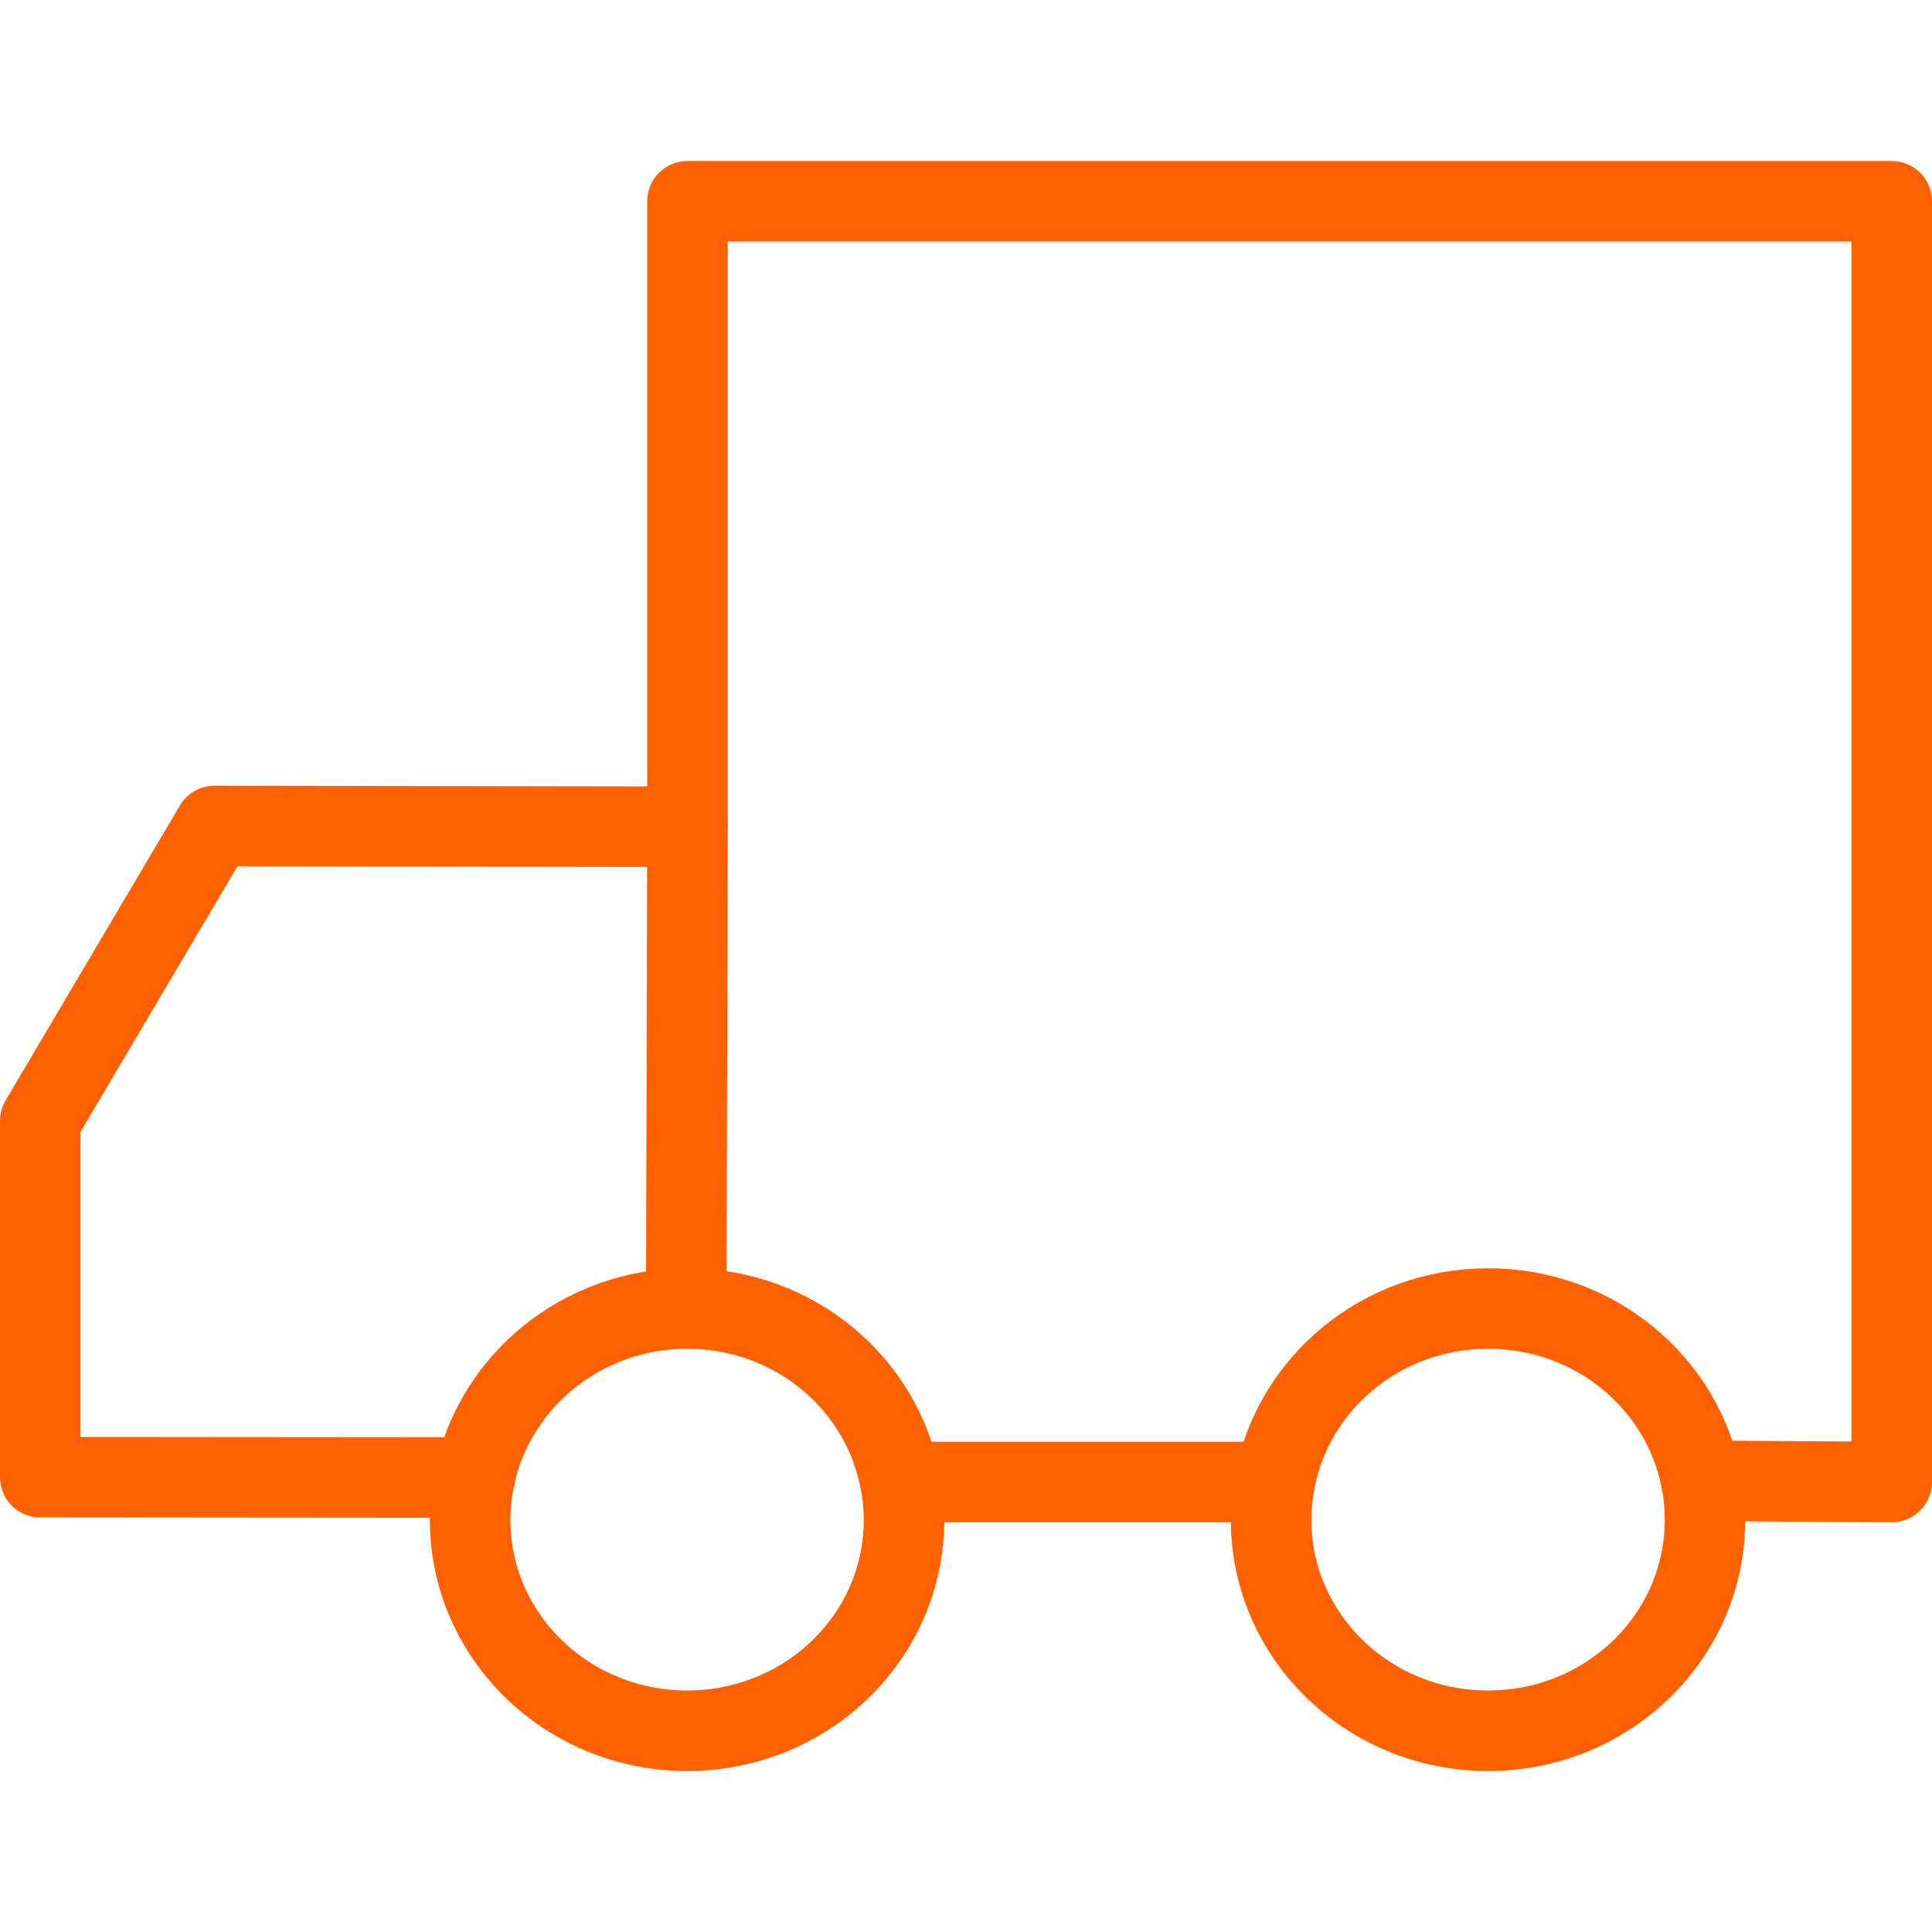
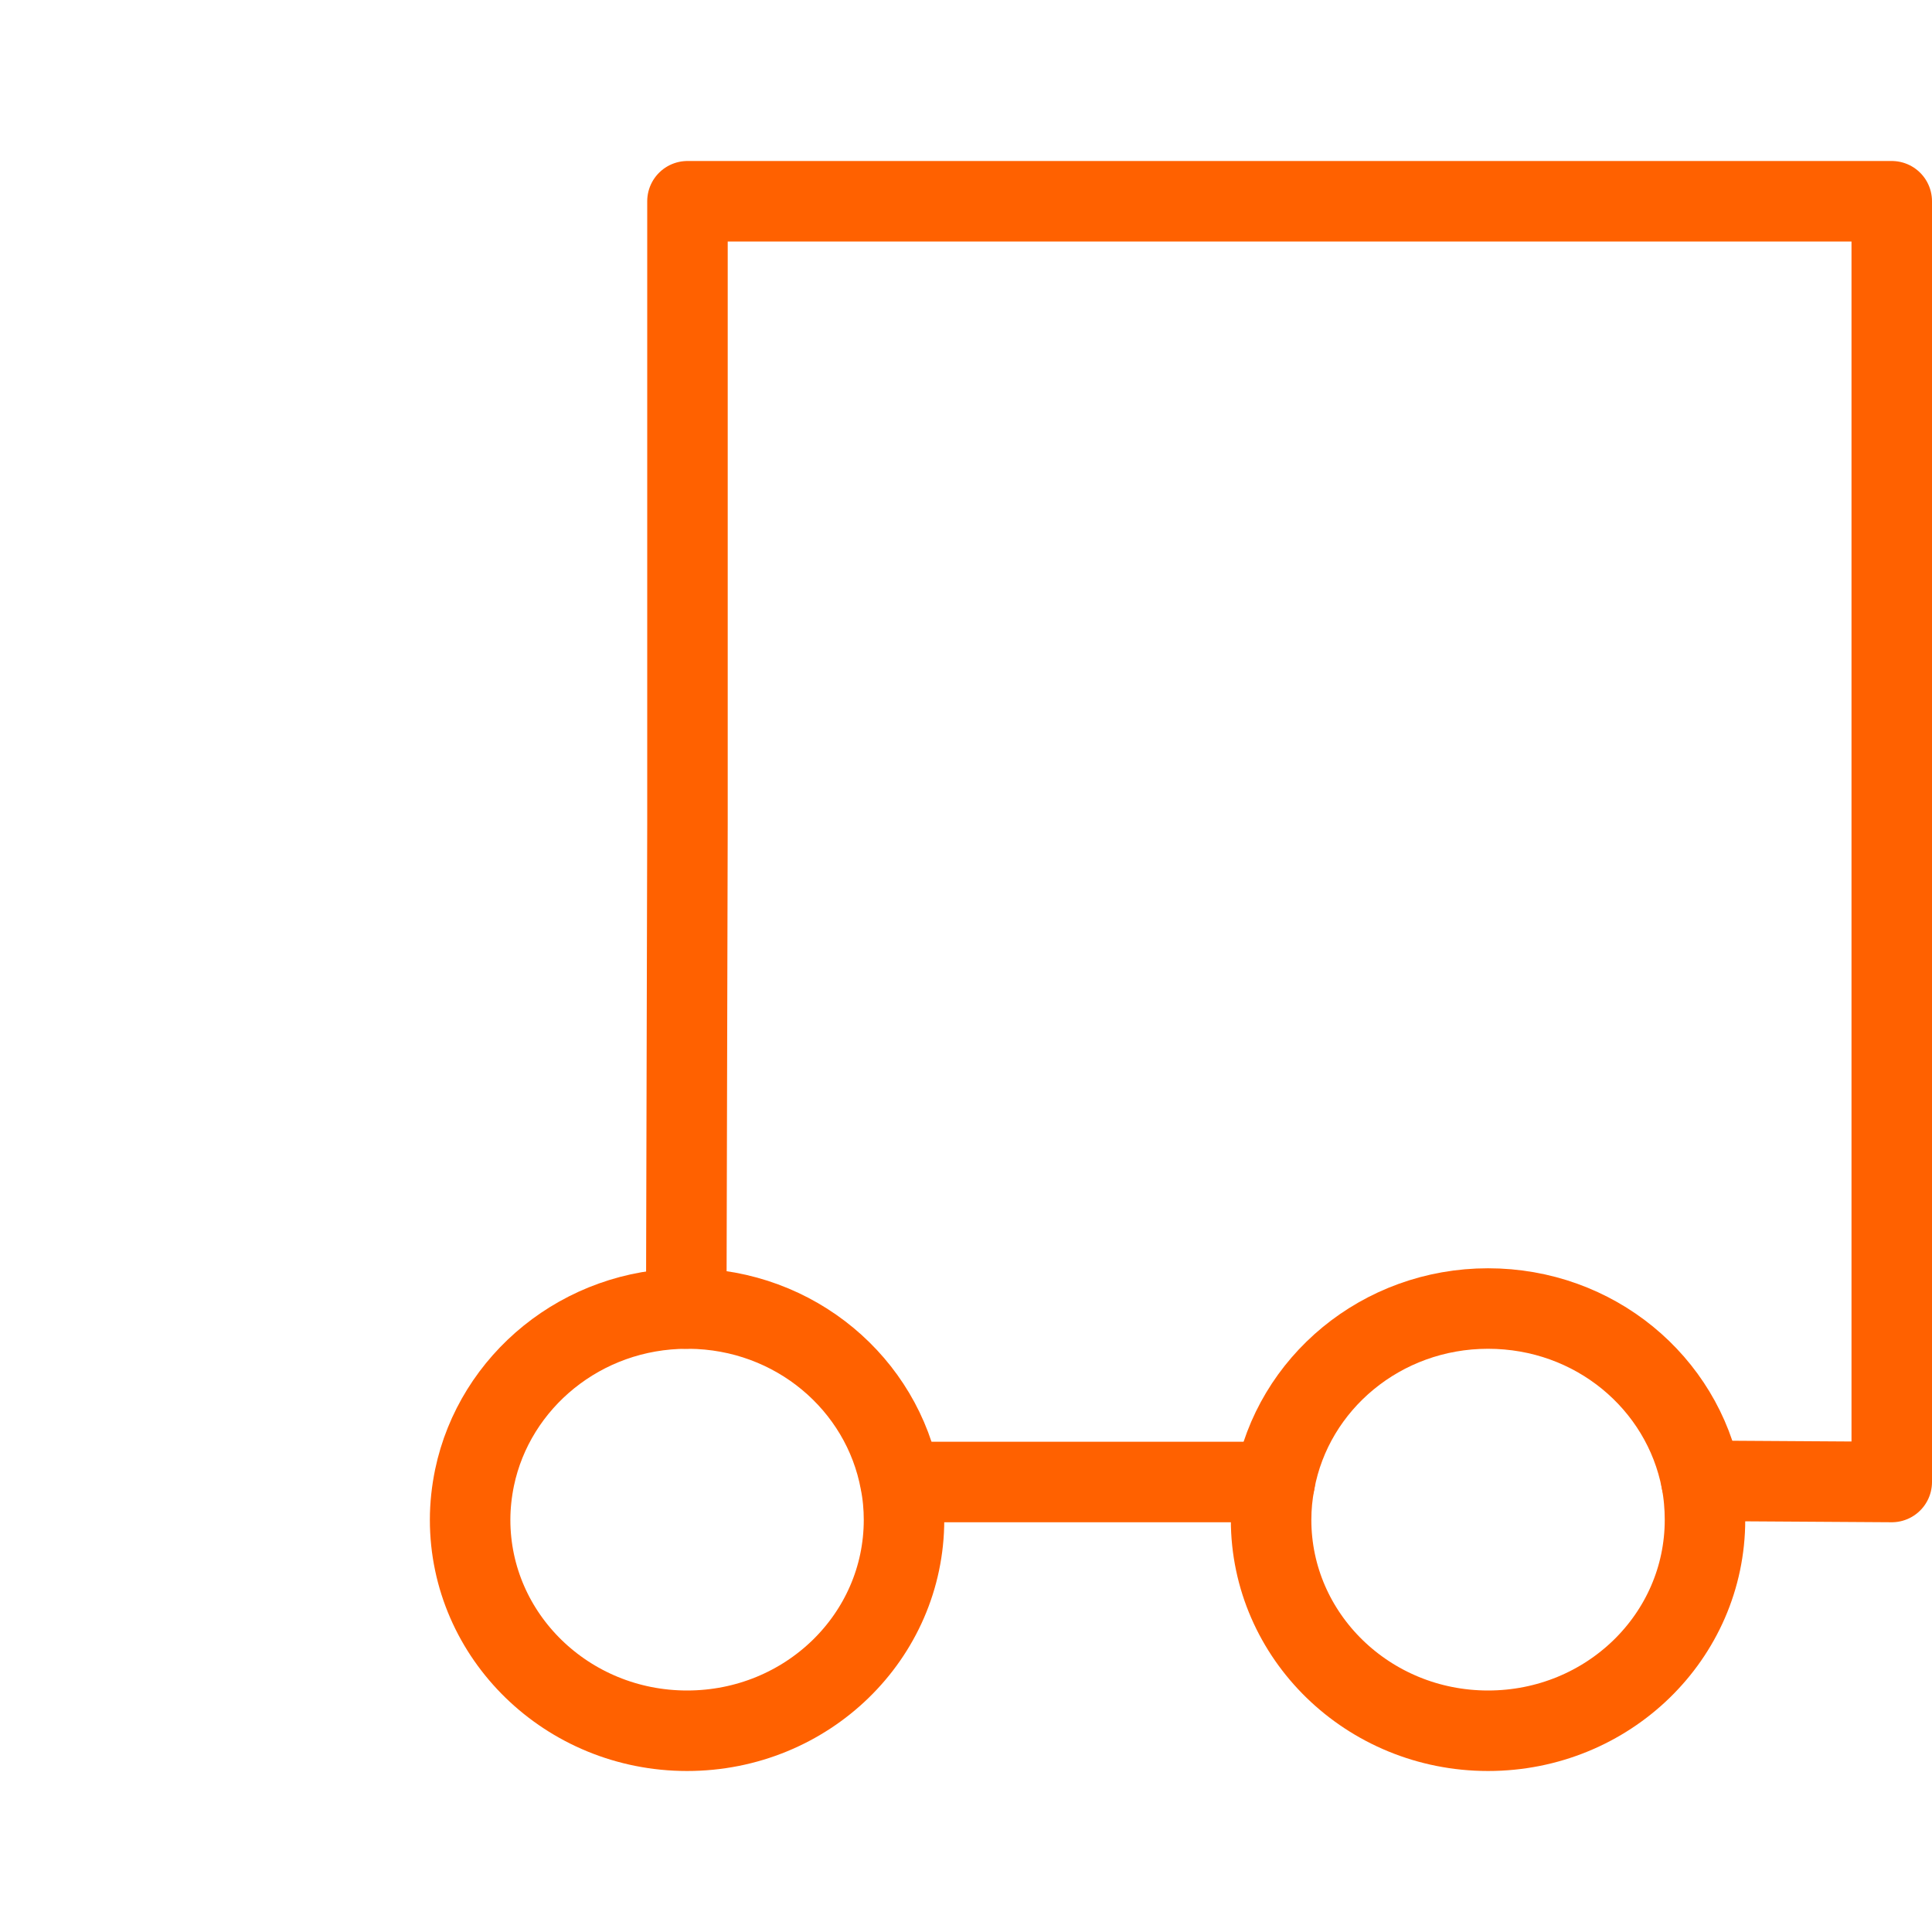
<svg xmlns="http://www.w3.org/2000/svg" width="48" height="48" viewBox="0 0 48 48" fill="none">
  <path d="M17.05 32.51L17.08 20.47V5H47V36.82L42.27 36.79" stroke="#FF6100" stroke-width="2" stroke-linecap="round" stroke-linejoin="round" />
-   <path d="M17.08 20.54L5.33 20.52L1 27.849V36.7L11.8 36.709" stroke="#FF6100" stroke-width="2" stroke-linecap="round" stroke-linejoin="round" />
  <path d="M22.46 37.76C22.46 40.66 20.05 43 17.07 43C14.09 43 11.68 40.65 11.68 37.76C11.68 37.4 11.72 37.05 11.79 36.71C12.29 34.32 14.46 32.51 17.07 32.51C17.09 32.51 17.1 32.51 17.12 32.51C19.75 32.53 21.92 34.38 22.37 36.82C22.43 37.12 22.46 37.44 22.46 37.76Z" stroke="#FF6100" stroke-width="2" stroke-linecap="round" stroke-linejoin="round" />
  <path d="M42.36 37.76C42.36 40.66 39.95 43 36.97 43C33.99 43 31.58 40.65 31.58 37.76C31.58 37.44 31.61 37.13 31.67 36.82C32.12 34.37 34.32 32.51 36.97 32.51C39.62 32.51 41.8 34.35 42.27 36.79C42.33 37.1 42.36 37.43 42.36 37.76Z" stroke="#FF6100" stroke-width="2" stroke-linecap="round" stroke-linejoin="round" />
  <path d="M22.38 36.82H31.67" stroke="#FF6100" stroke-width="2" stroke-linecap="round" stroke-linejoin="round" />
</svg>